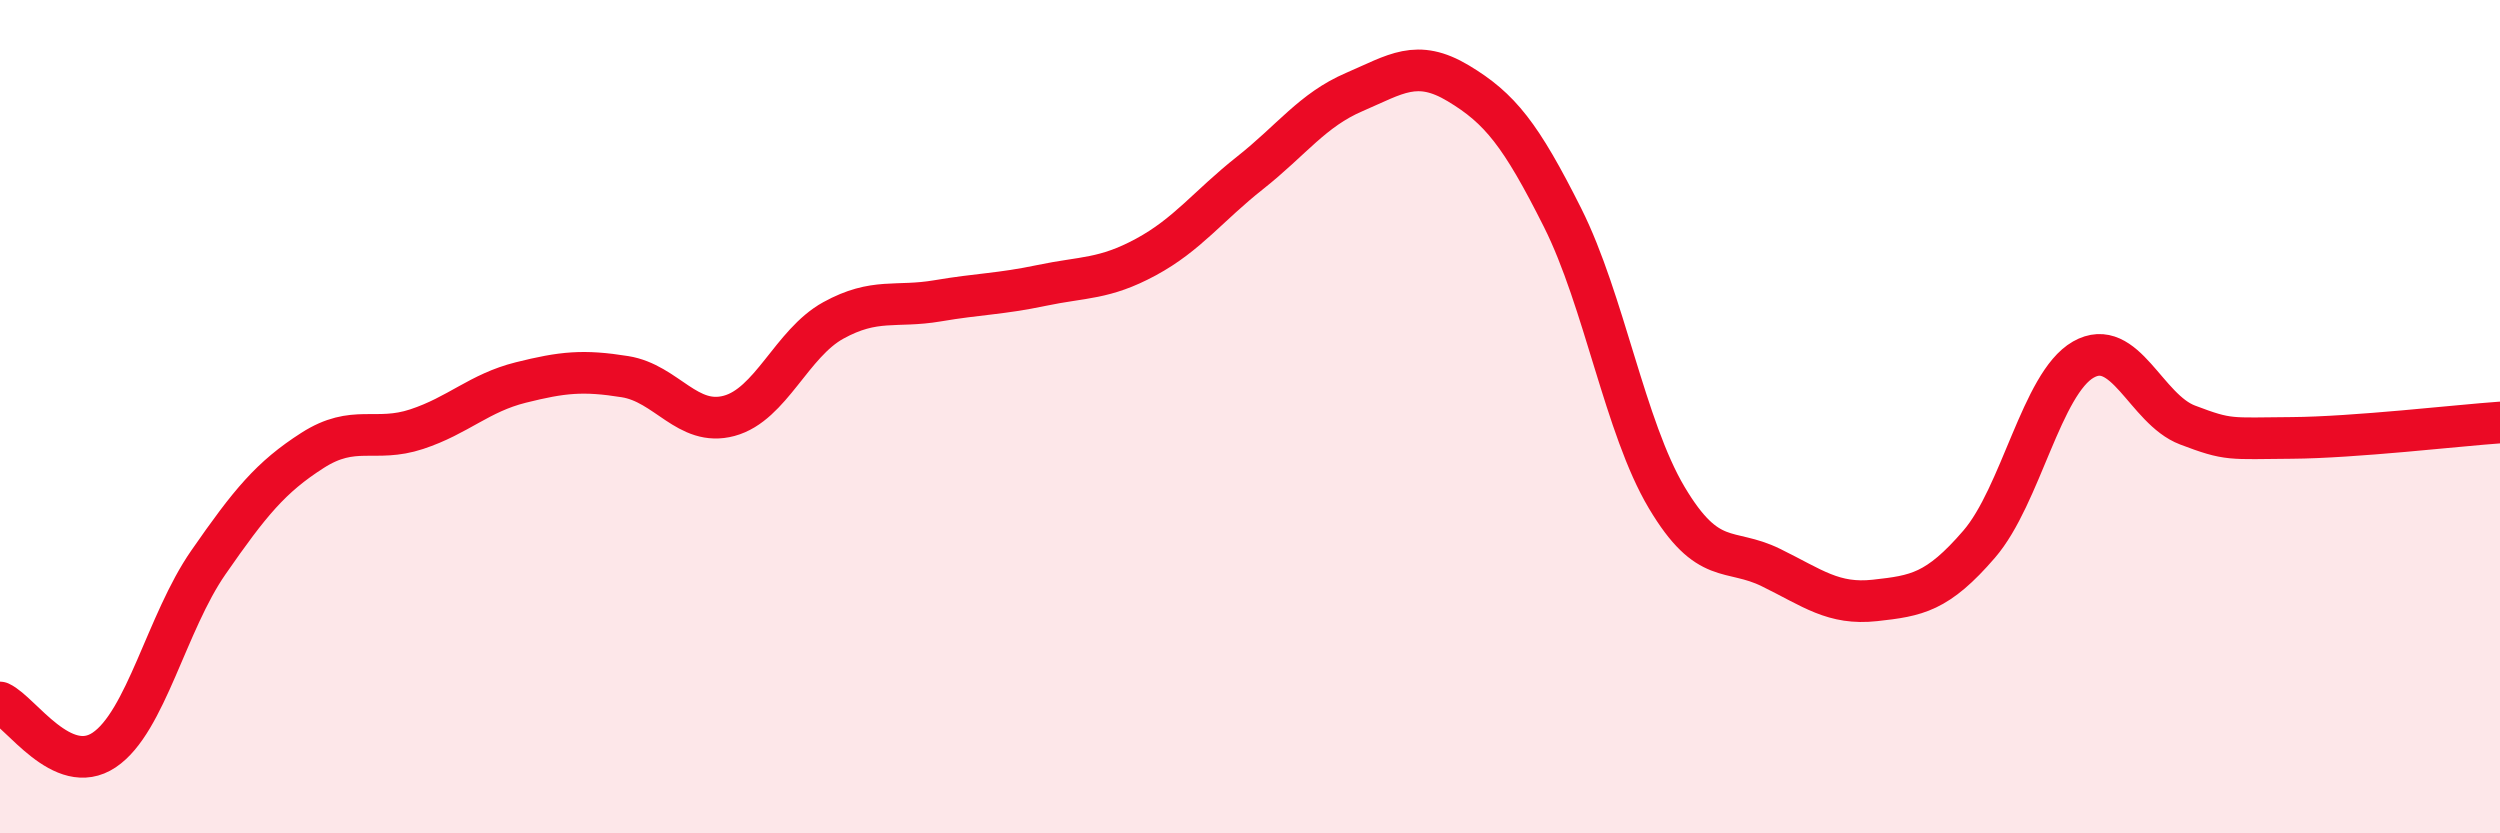
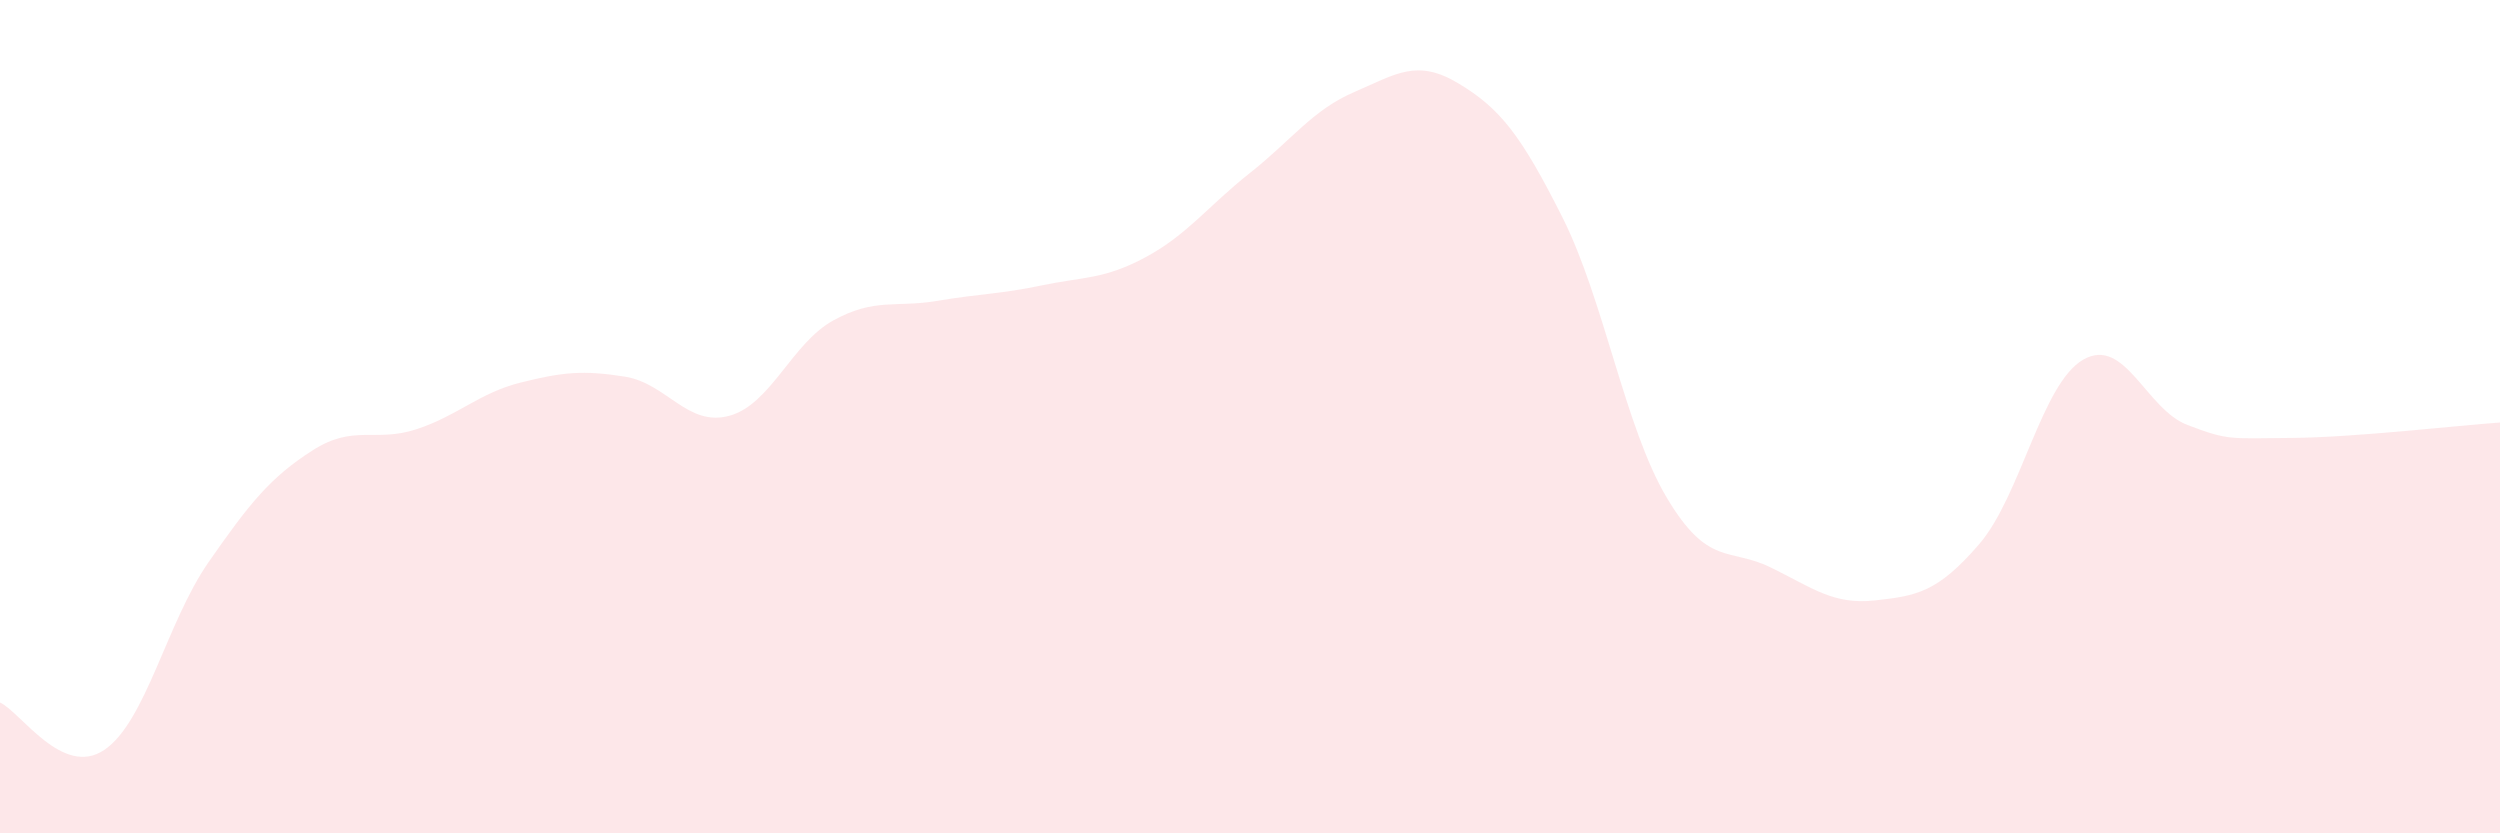
<svg xmlns="http://www.w3.org/2000/svg" width="60" height="20" viewBox="0 0 60 20">
  <path d="M 0,16.86 C 0.5,17.09 1.5,18.67 2.5,18 C 3.5,17.33 4,14.94 5,13.5 C 6,12.06 6.5,11.45 7.5,10.81 C 8.5,10.17 9,10.63 10,10.3 C 11,9.97 11.5,9.43 12.5,9.18 C 13.5,8.93 14,8.88 15,9.04 C 16,9.2 16.5,10.25 17.5,9.98 C 18.5,9.71 19,8.24 20,7.69 C 21,7.14 21.5,7.39 22.5,7.22 C 23.5,7.05 24,7.06 25,6.85 C 26,6.64 26.5,6.71 27.5,6.17 C 28.5,5.63 29,4.94 30,4.15 C 31,3.36 31.5,2.64 32.5,2.21 C 33.5,1.78 34,1.4 35,2 C 36,2.6 36.5,3.23 37.5,5.22 C 38.5,7.21 39,10.26 40,11.94 C 41,13.62 41.5,13.13 42.5,13.62 C 43.5,14.11 44,14.52 45,14.41 C 46,14.3 46.5,14.22 47.5,13.06 C 48.5,11.9 49,9.2 50,8.63 C 51,8.06 51.5,9.82 52.5,10.2 C 53.5,10.58 53.5,10.52 55,10.51 C 56.5,10.5 59,10.21 60,10.14L60 20L0 20Z" fill="#EB0A25" opacity="0.1" stroke-linecap="round" stroke-linejoin="round" />
-   <path d="M 0,16.86 C 0.5,17.09 1.5,18.67 2.5,18 C 3.5,17.33 4,14.94 5,13.5 C 6,12.06 6.5,11.45 7.5,10.81 C 8.5,10.17 9,10.63 10,10.3 C 11,9.97 11.5,9.43 12.5,9.18 C 13.5,8.93 14,8.88 15,9.04 C 16,9.2 16.5,10.25 17.5,9.98 C 18.5,9.71 19,8.24 20,7.69 C 21,7.14 21.5,7.39 22.5,7.22 C 23.5,7.05 24,7.06 25,6.85 C 26,6.64 26.5,6.71 27.5,6.17 C 28.5,5.63 29,4.94 30,4.15 C 31,3.36 31.5,2.64 32.5,2.21 C 33.5,1.78 34,1.4 35,2 C 36,2.6 36.5,3.23 37.5,5.22 C 38.5,7.21 39,10.26 40,11.94 C 41,13.62 41.5,13.13 42.5,13.62 C 43.5,14.11 44,14.52 45,14.41 C 46,14.3 46.5,14.22 47.5,13.06 C 48.5,11.9 49,9.2 50,8.63 C 51,8.06 51.5,9.82 52.5,10.2 C 53.5,10.58 53.5,10.52 55,10.51 C 56.5,10.5 59,10.21 60,10.14" stroke="#EB0A25" stroke-width="1" fill="none" stroke-linecap="round" stroke-linejoin="round" />
</svg>